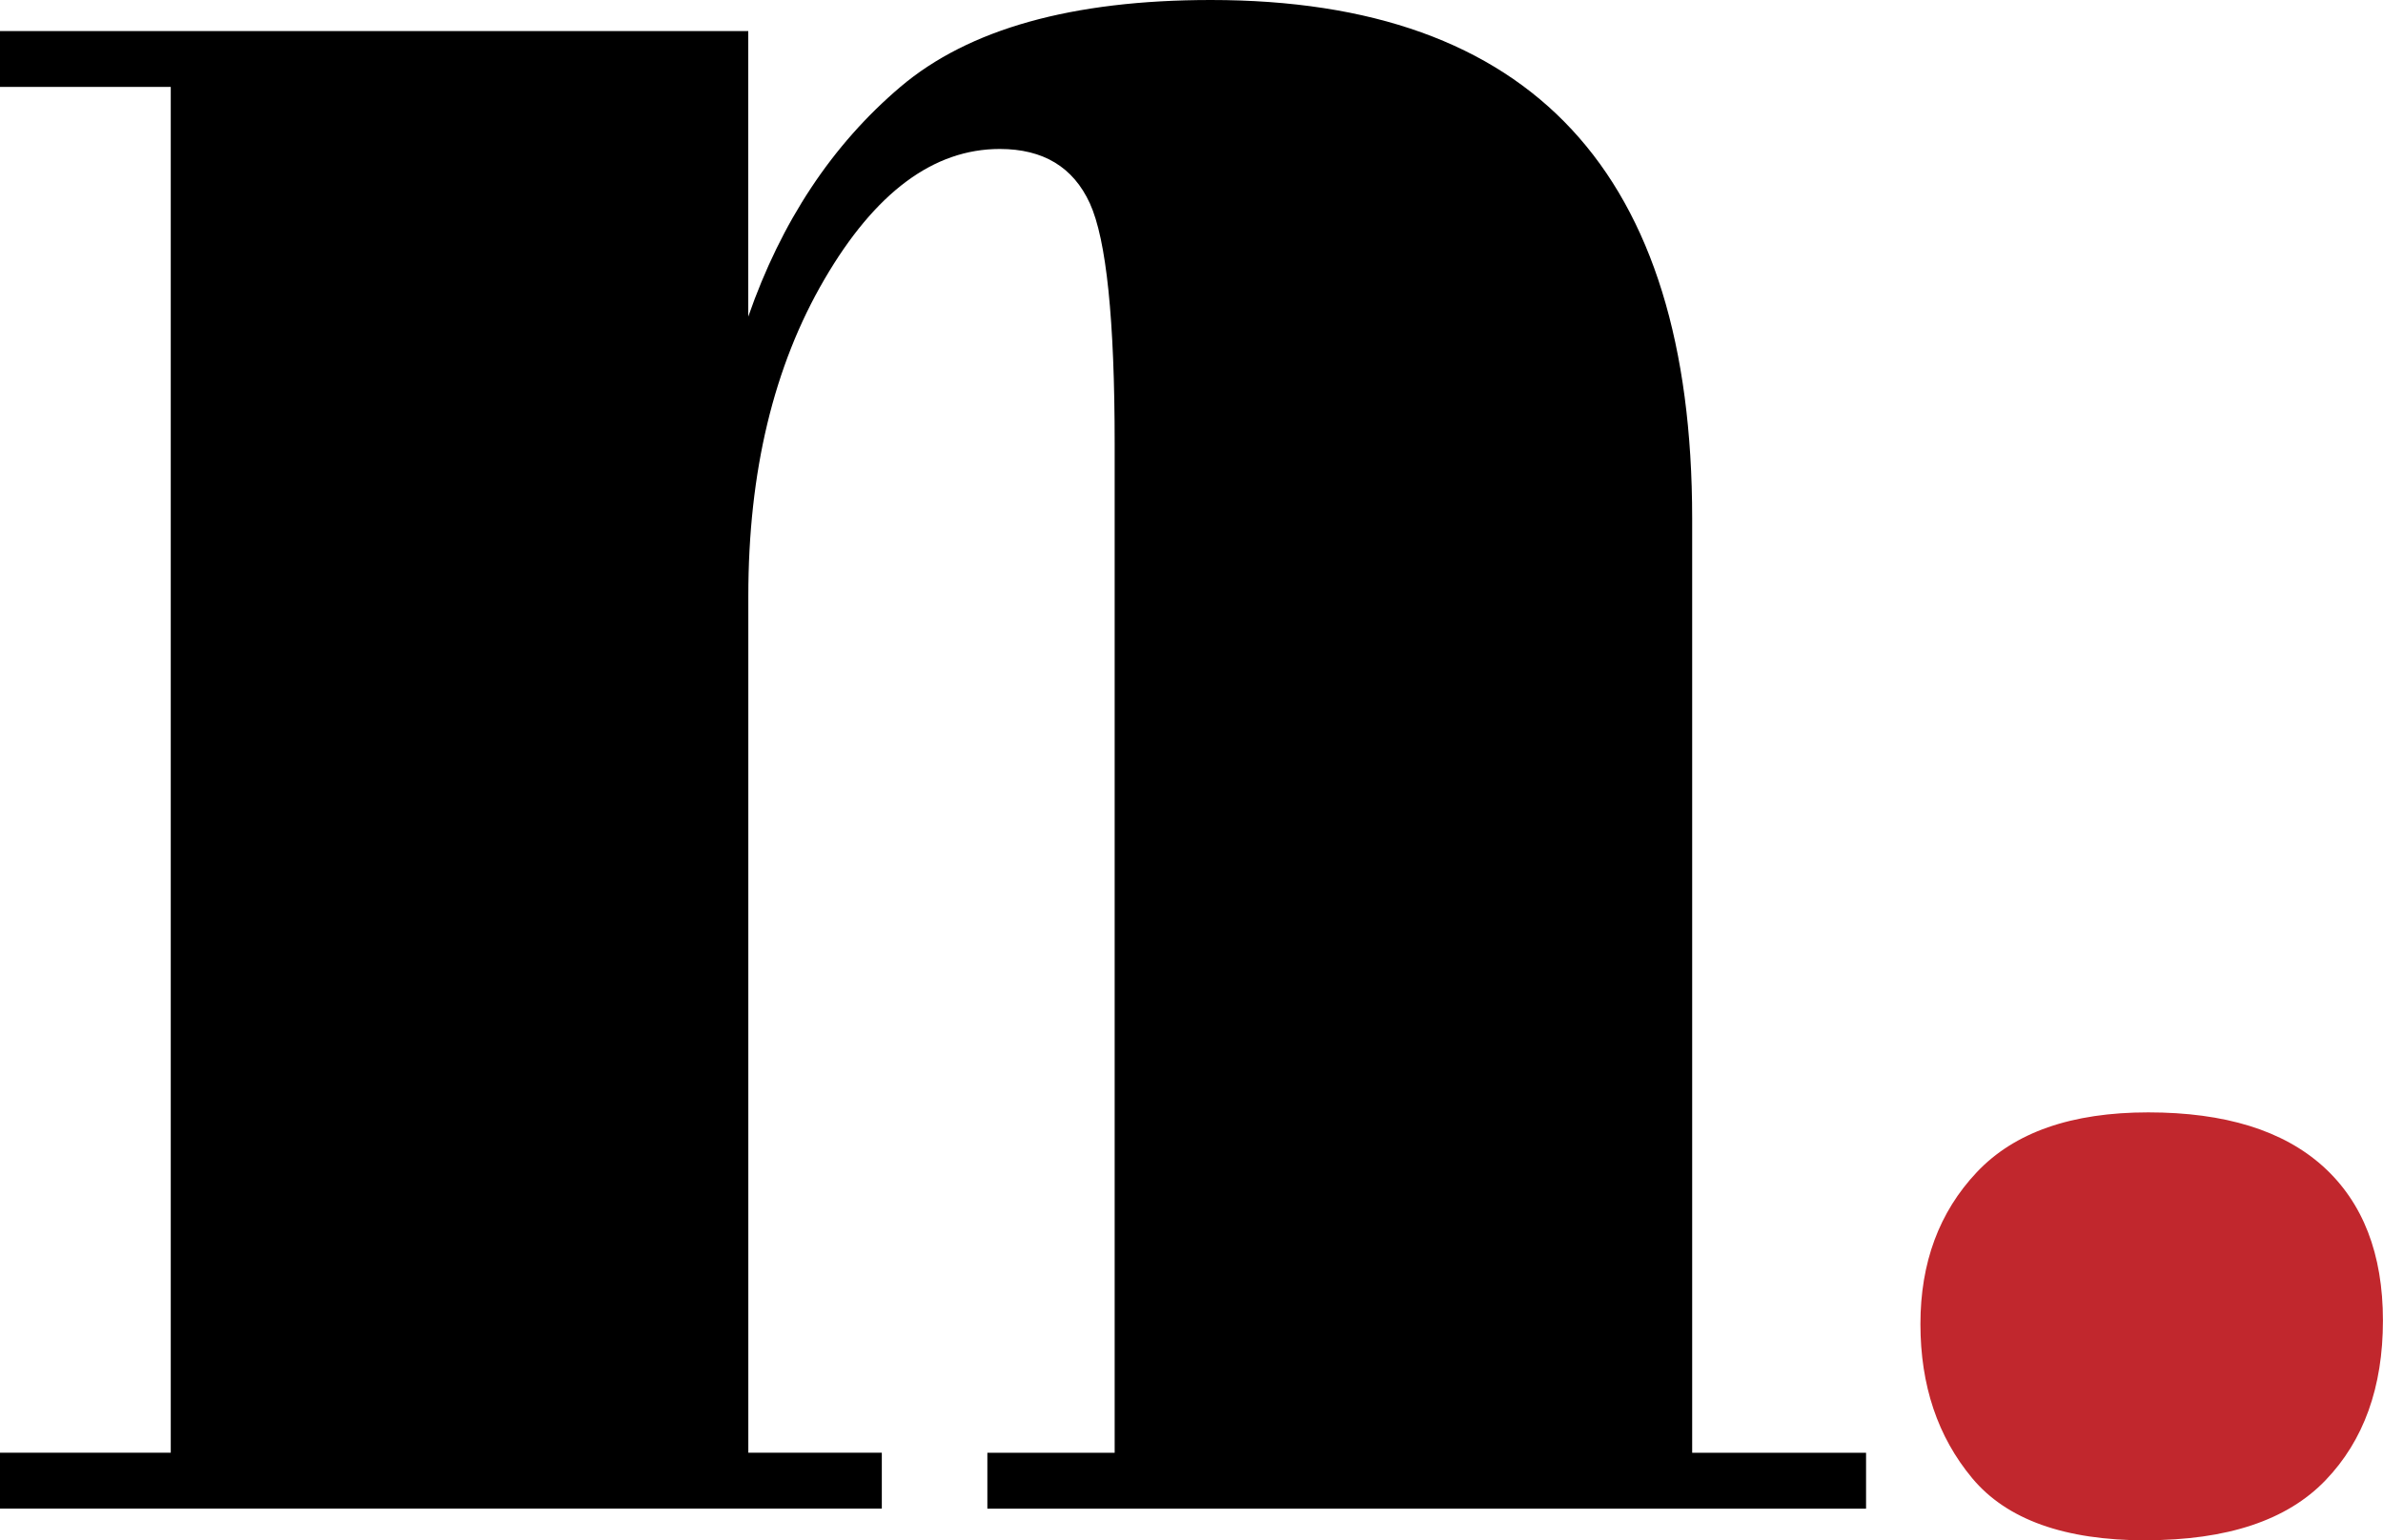
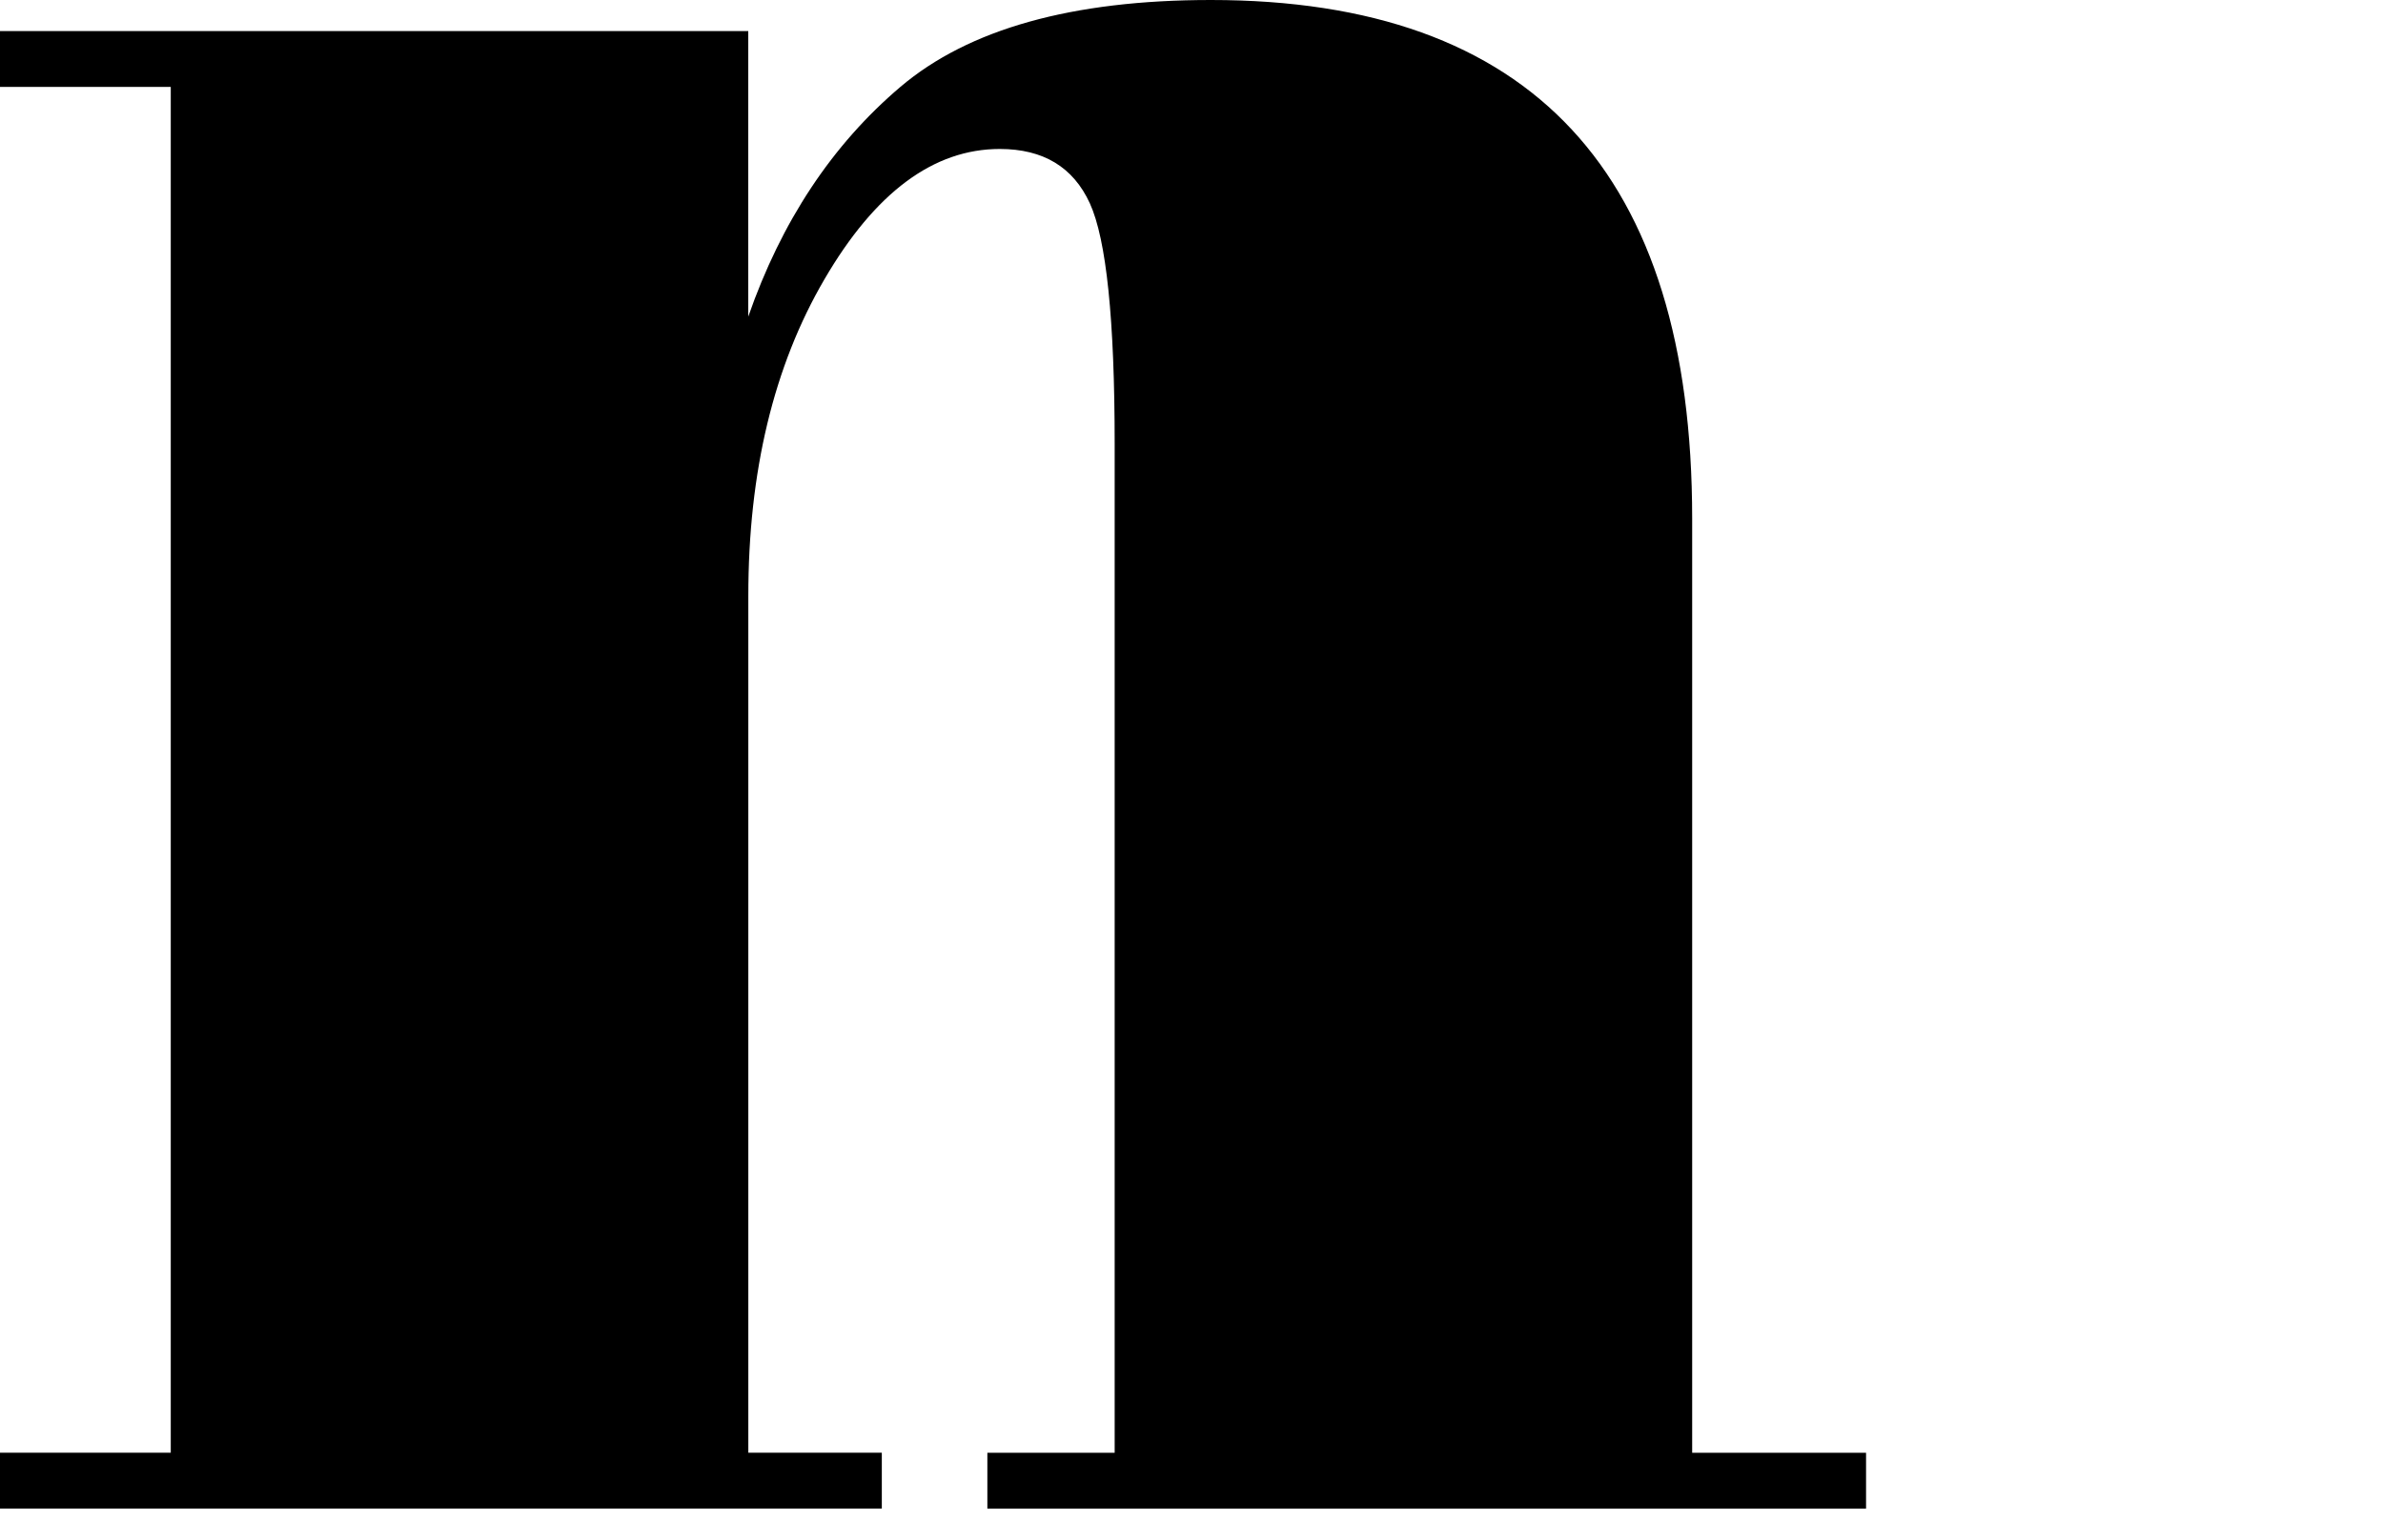
<svg xmlns="http://www.w3.org/2000/svg" id="Layer_1" data-name="Layer 1" viewBox="0 0 388.79 251.37">
  <defs>
    <style>
      .cls-1 {
        fill: #c1272d;
      }
    </style>
  </defs>
  <path d="M0,5.07h122.08v46.6c5.4-15.53,13.68-28.03,24.82-37.49,11.14-9.45,28.03-14.18,50.66-14.18,52.34,0,78.52,28.2,78.52,84.6v152.48h28.37v9.12h-143.36v-9.12h20.77V72.44c0-20.26-1.35-33.35-4.05-39.26-2.71-5.91-7.6-8.87-14.69-8.87-10.81,0-20.35,7.09-28.62,21.28-8.28,14.18-12.41,31.41-12.41,51.67v139.81h21.78v9.12H0v-9.12h27.86V14.18H0V5.07Z" />
-   <path class="cls-1" d="M350.12,251.37c-13.27,0-22.71-3.38-28.35-10.14-5.63-6.76-8.45-15.14-8.45-25.16s3.06-18.27,9.2-24.78c6.13-6.5,15.45-9.76,27.97-9.76s22.02,2.95,28.53,8.82c6.5,5.88,9.76,14.27,9.76,25.15s-3.13,19.59-9.39,26.09c-6.26,6.51-16.02,9.76-29.29,9.76Z" />
</svg>